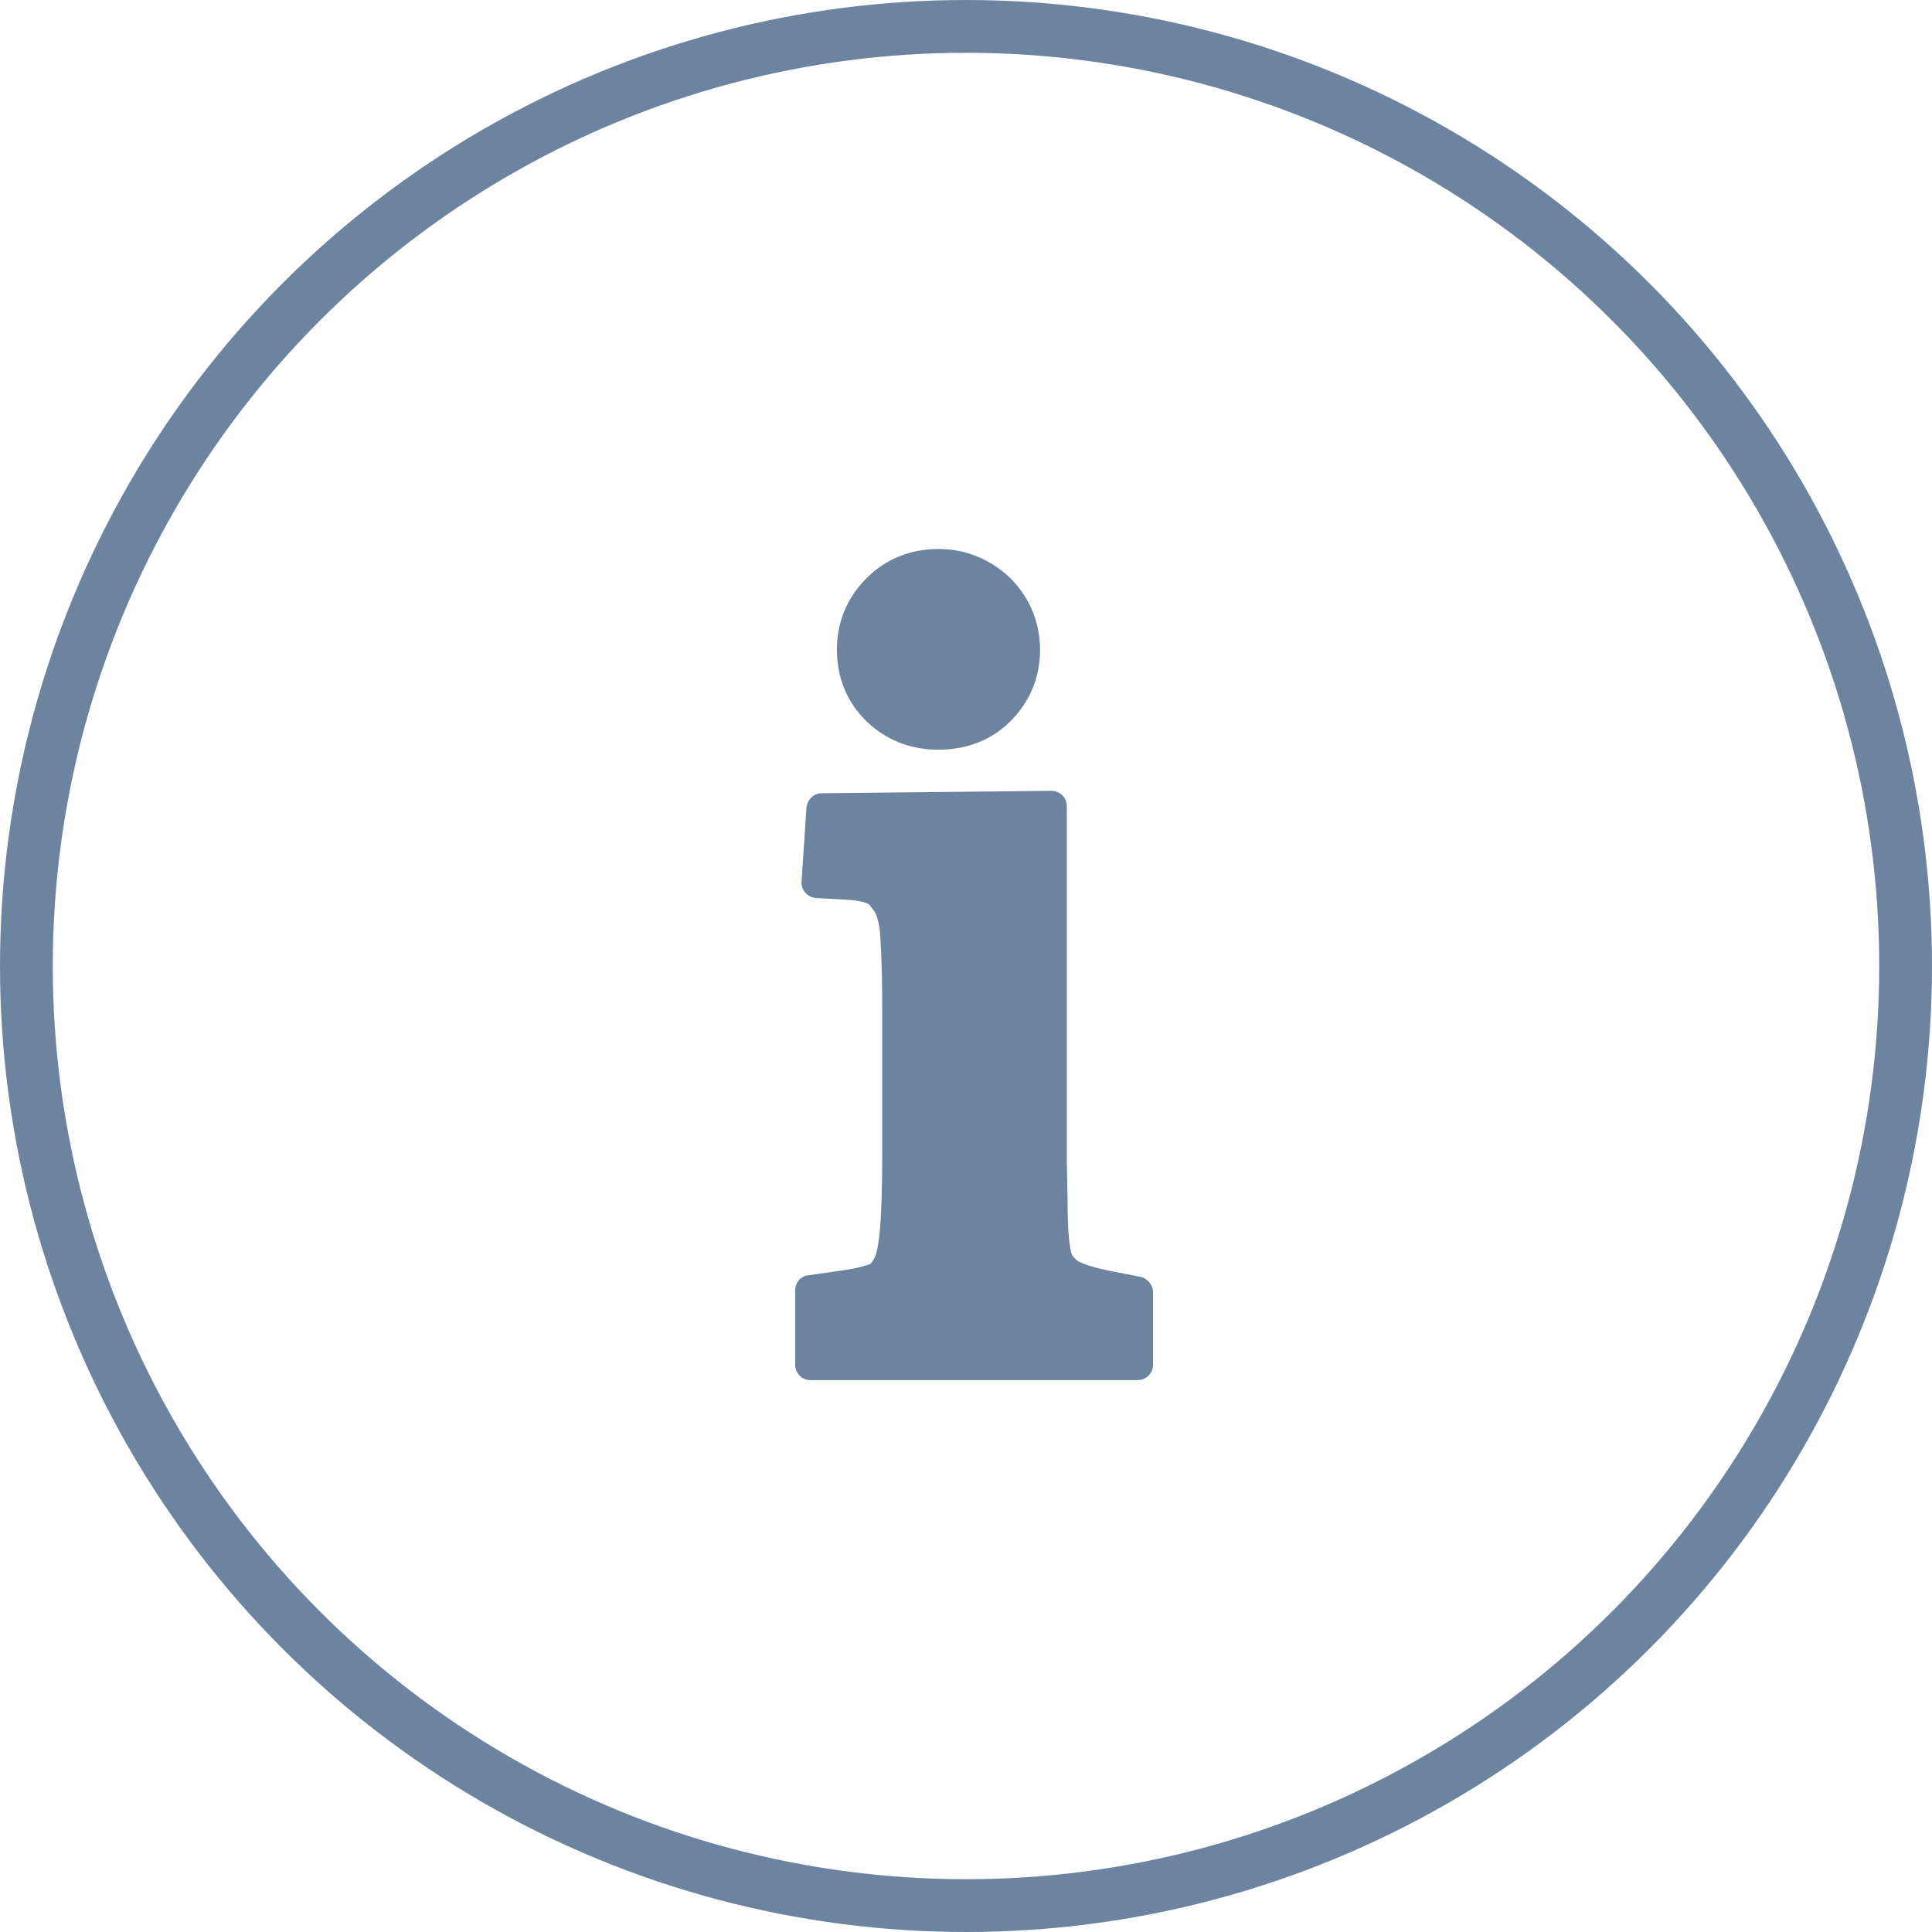
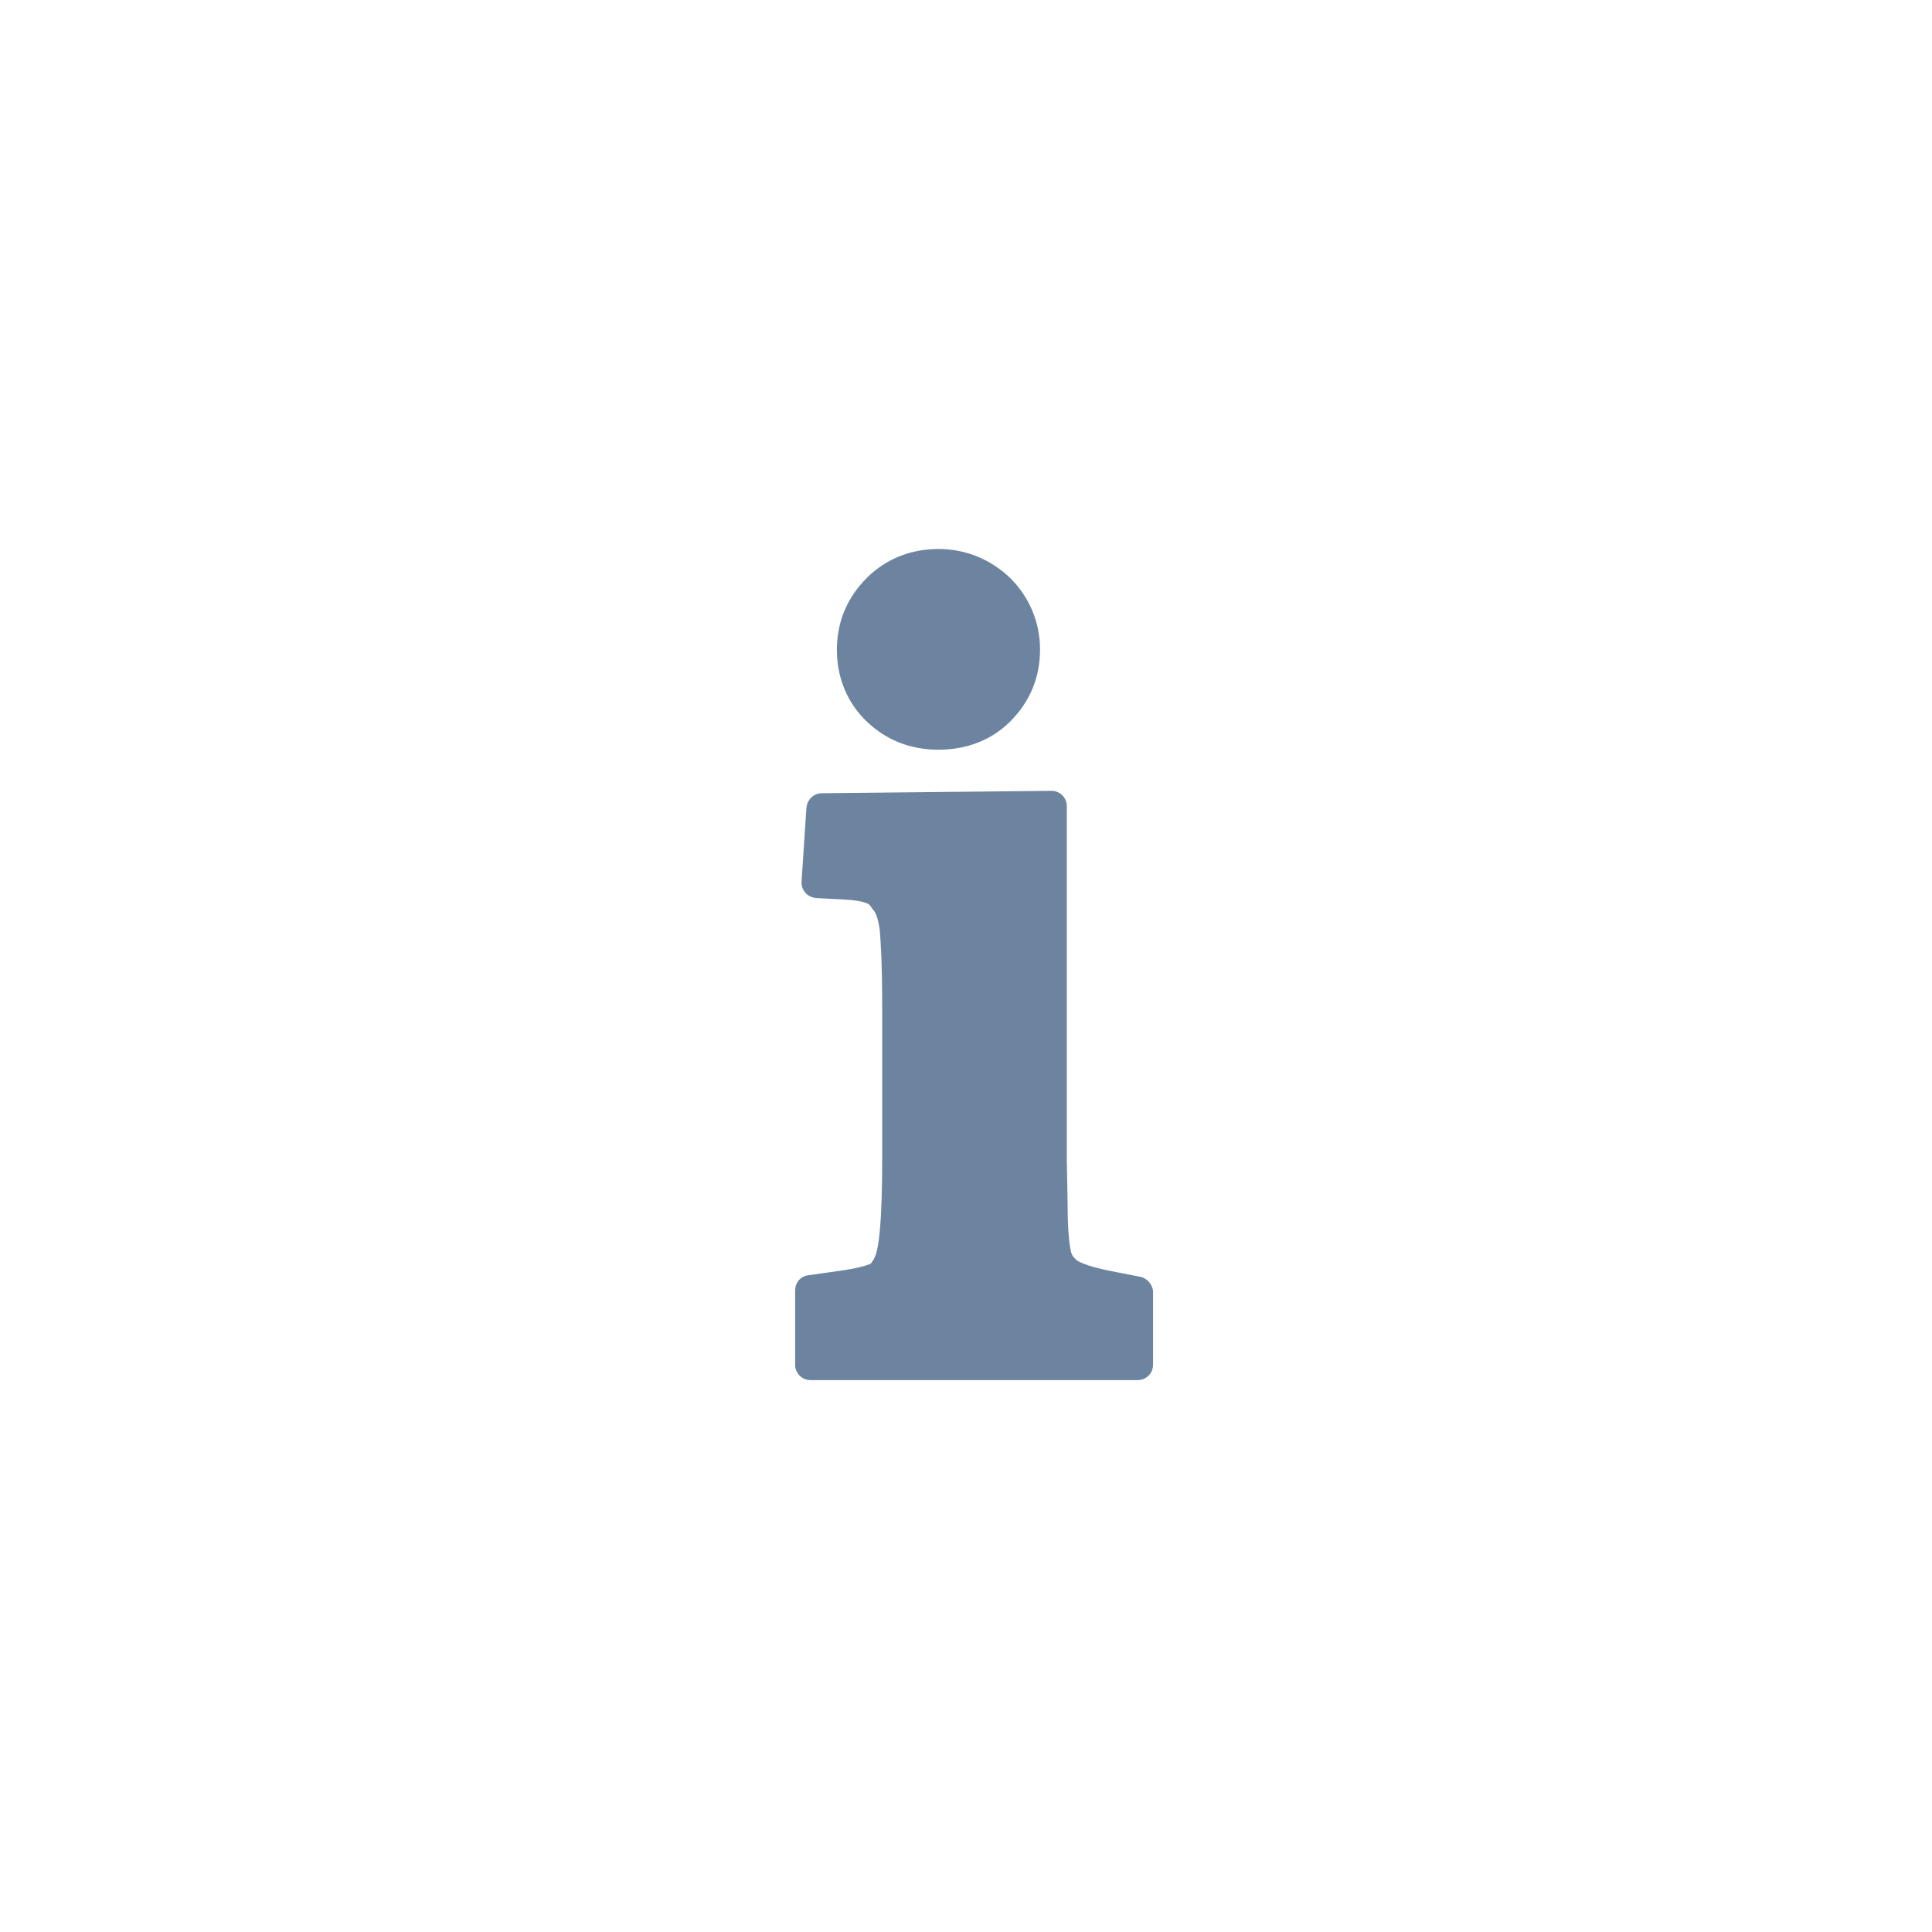
<svg xmlns="http://www.w3.org/2000/svg" width="183" height="183" viewBox="0 0 183 183" fill="none">
-   <path d="M88.891 71.013C91.564 71.013 93.931 70.097 95.687 68.34C97.52 66.508 98.513 64.217 98.513 61.545C98.513 58.949 97.52 56.581 95.687 54.749C93.855 52.993 91.488 52 88.891 52C86.295 52 83.928 52.916 82.096 54.749C80.263 56.581 79.27 58.872 79.27 61.545C79.27 64.217 80.263 66.584 82.096 68.34C83.928 70.097 86.219 71.013 88.891 71.013Z" fill="#6D84A0" />
+   <path d="M88.891 71.013C91.564 71.013 93.931 70.097 95.687 68.34C97.52 66.508 98.513 64.217 98.513 61.545C98.513 58.949 97.52 56.581 95.687 54.749C93.855 52.993 91.488 52 88.891 52C86.295 52 83.928 52.916 82.096 54.749C80.263 56.581 79.27 58.872 79.27 61.545C79.27 64.217 80.263 66.584 82.096 68.34C83.928 70.097 86.219 71.013 88.891 71.013" fill="#6D84A0" />
  <path d="M105.325 120.416C102.576 119.882 101.889 119.347 101.889 119.271L101.812 119.194C101.66 119.042 101.507 118.889 101.431 118.507C101.354 118.125 101.125 116.98 101.125 114.002L101.049 109.802V76.358C101.049 75.518 100.362 74.907 99.598 74.907L77.836 75.136C77.073 75.136 76.462 75.747 76.385 76.511L75.927 83.459C75.851 84.299 76.462 84.986 77.302 85.063L80.127 85.215C81.654 85.292 82.189 85.597 82.189 85.597C82.265 85.597 82.418 85.75 82.723 86.208L82.799 86.284C82.952 86.513 83.181 86.972 83.334 88.117C83.41 89.033 83.563 91.095 83.563 95.676V109.497C83.563 112.628 83.487 114.995 83.334 116.598C83.181 118.278 82.952 118.889 82.876 119.042C82.647 119.576 82.418 119.729 82.418 119.729C82.341 119.729 81.654 120.111 79.211 120.416L76.538 120.798C75.851 120.874 75.316 121.485 75.316 122.249V129.273C75.316 130.037 75.927 130.724 76.767 130.724H107.768C108.532 130.724 109.219 130.113 109.219 129.273V122.401C109.219 121.714 108.684 121.103 108.074 120.951L105.325 120.416Z" fill="#6D84A0" />
-   <circle cx="91.5" cy="91.5" r="89" stroke="#6D84A0" stroke-width="5" />
</svg>